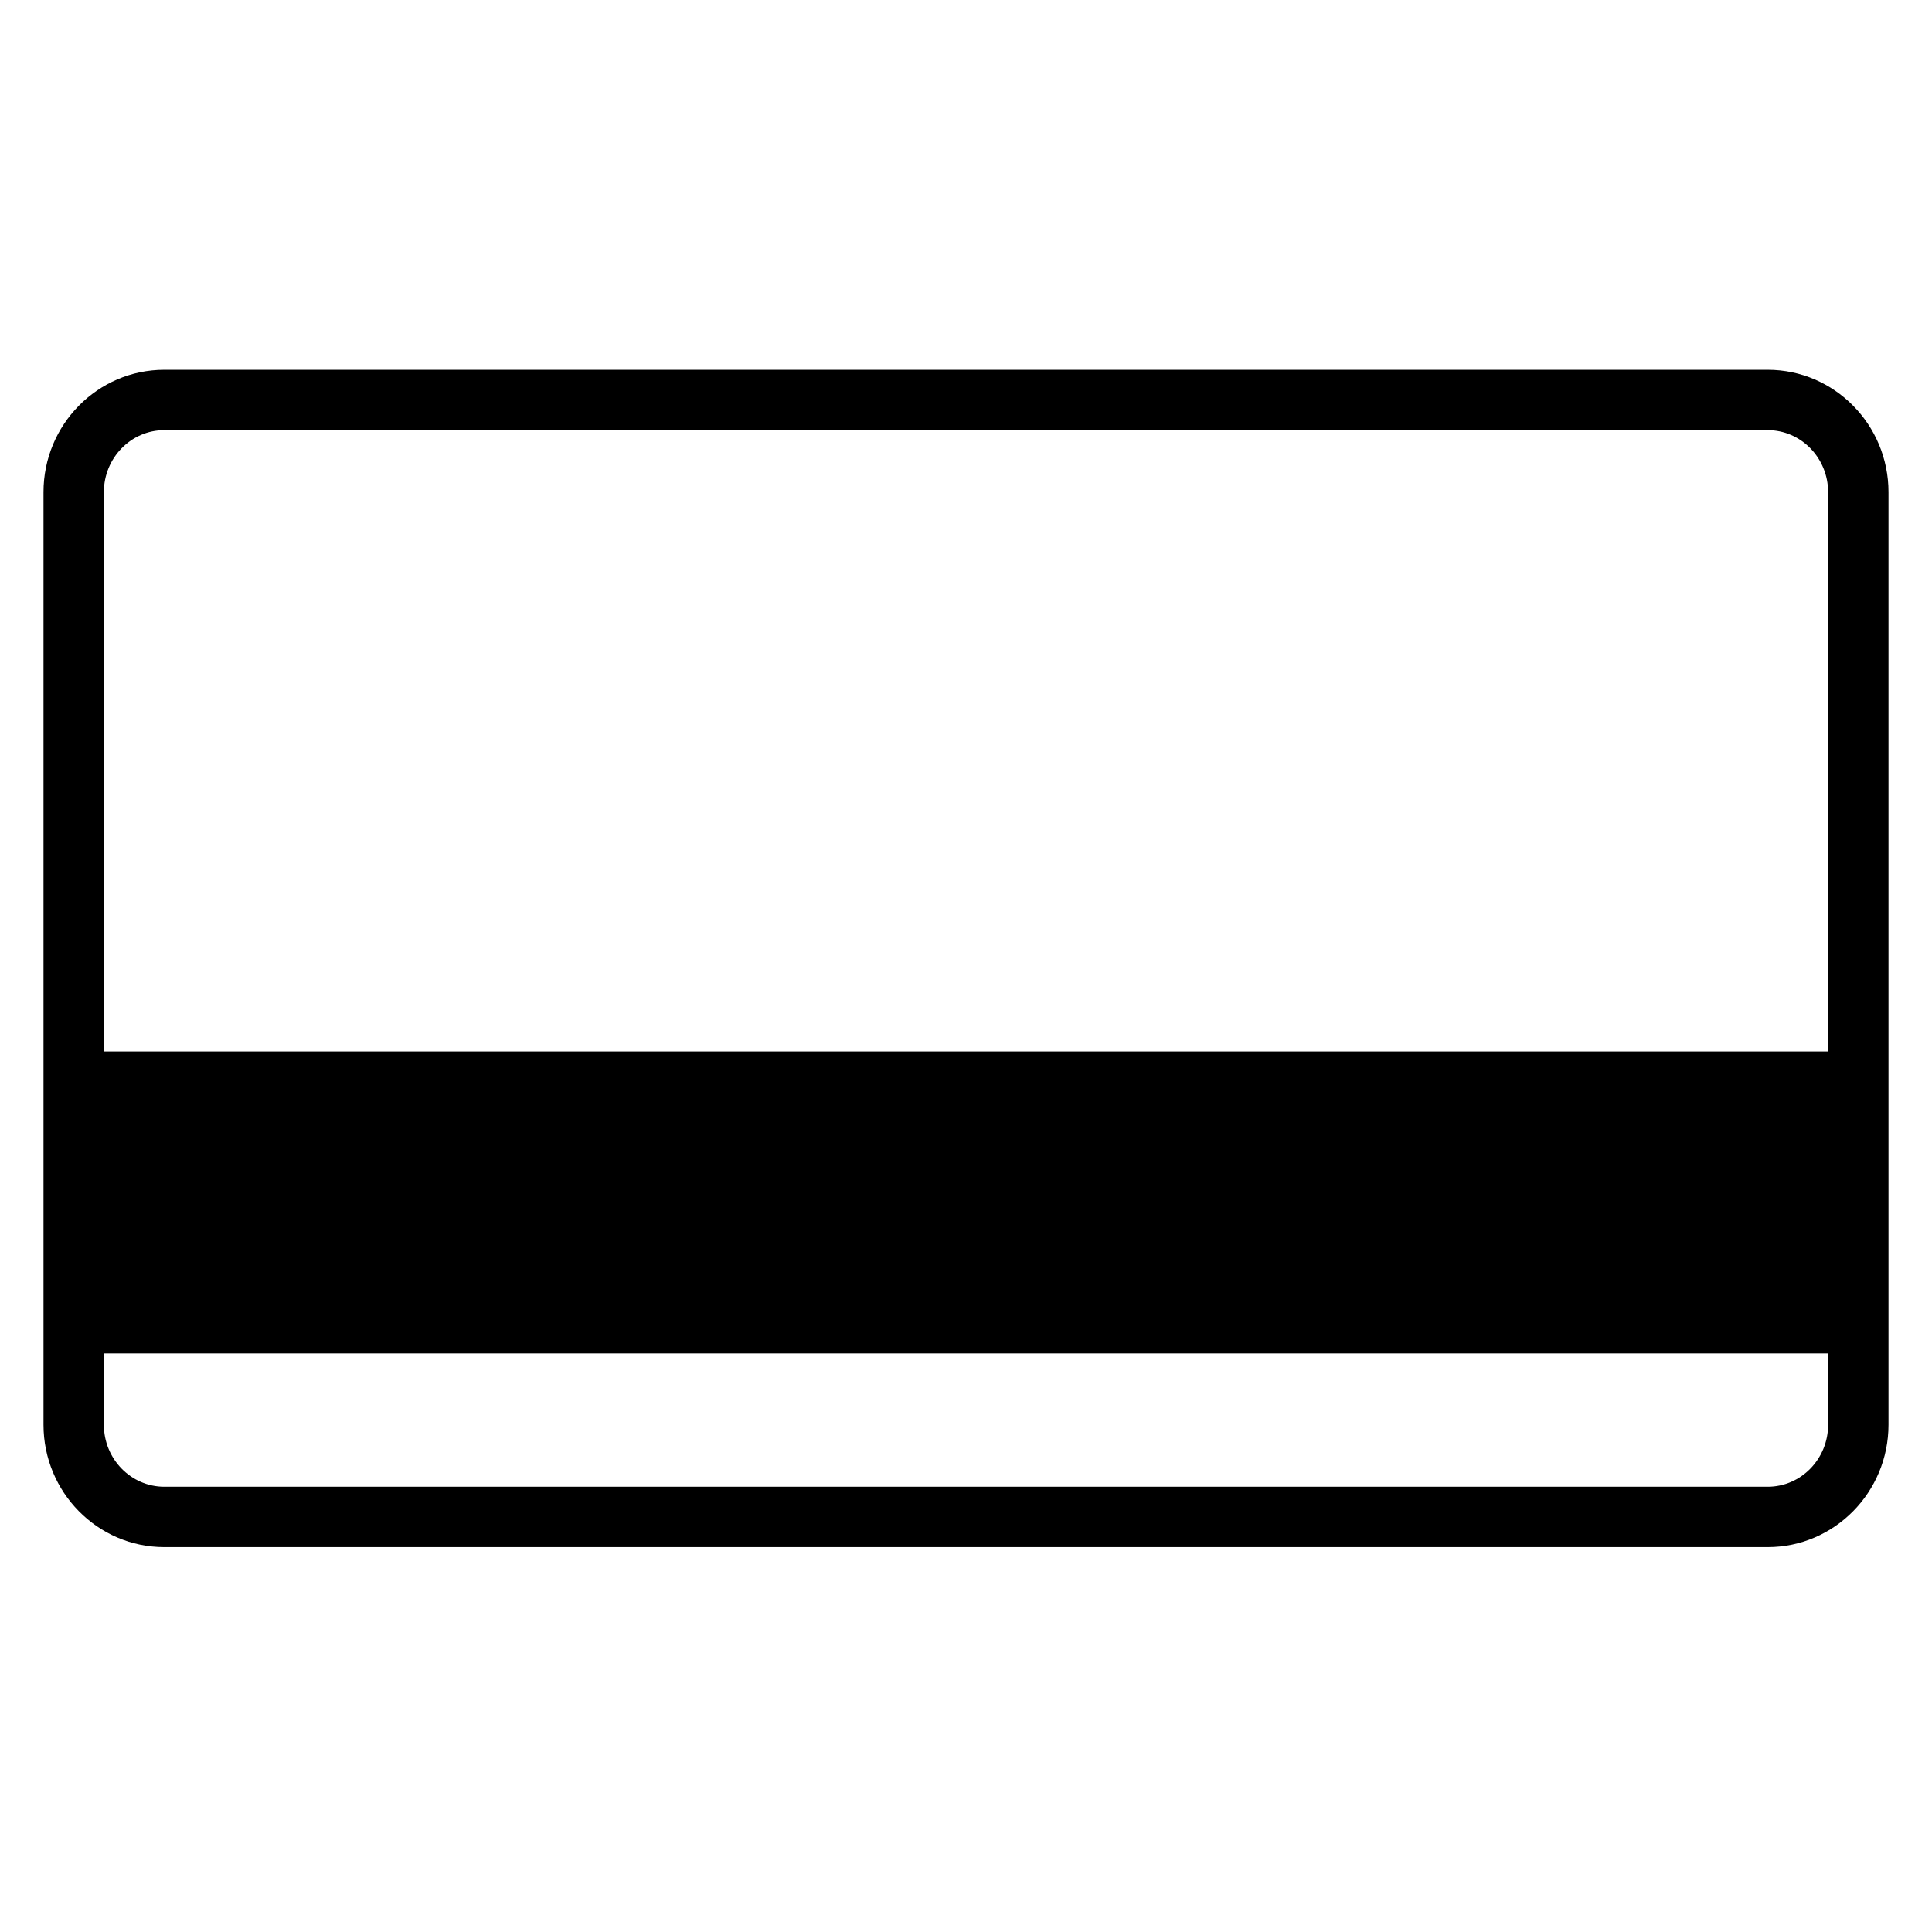
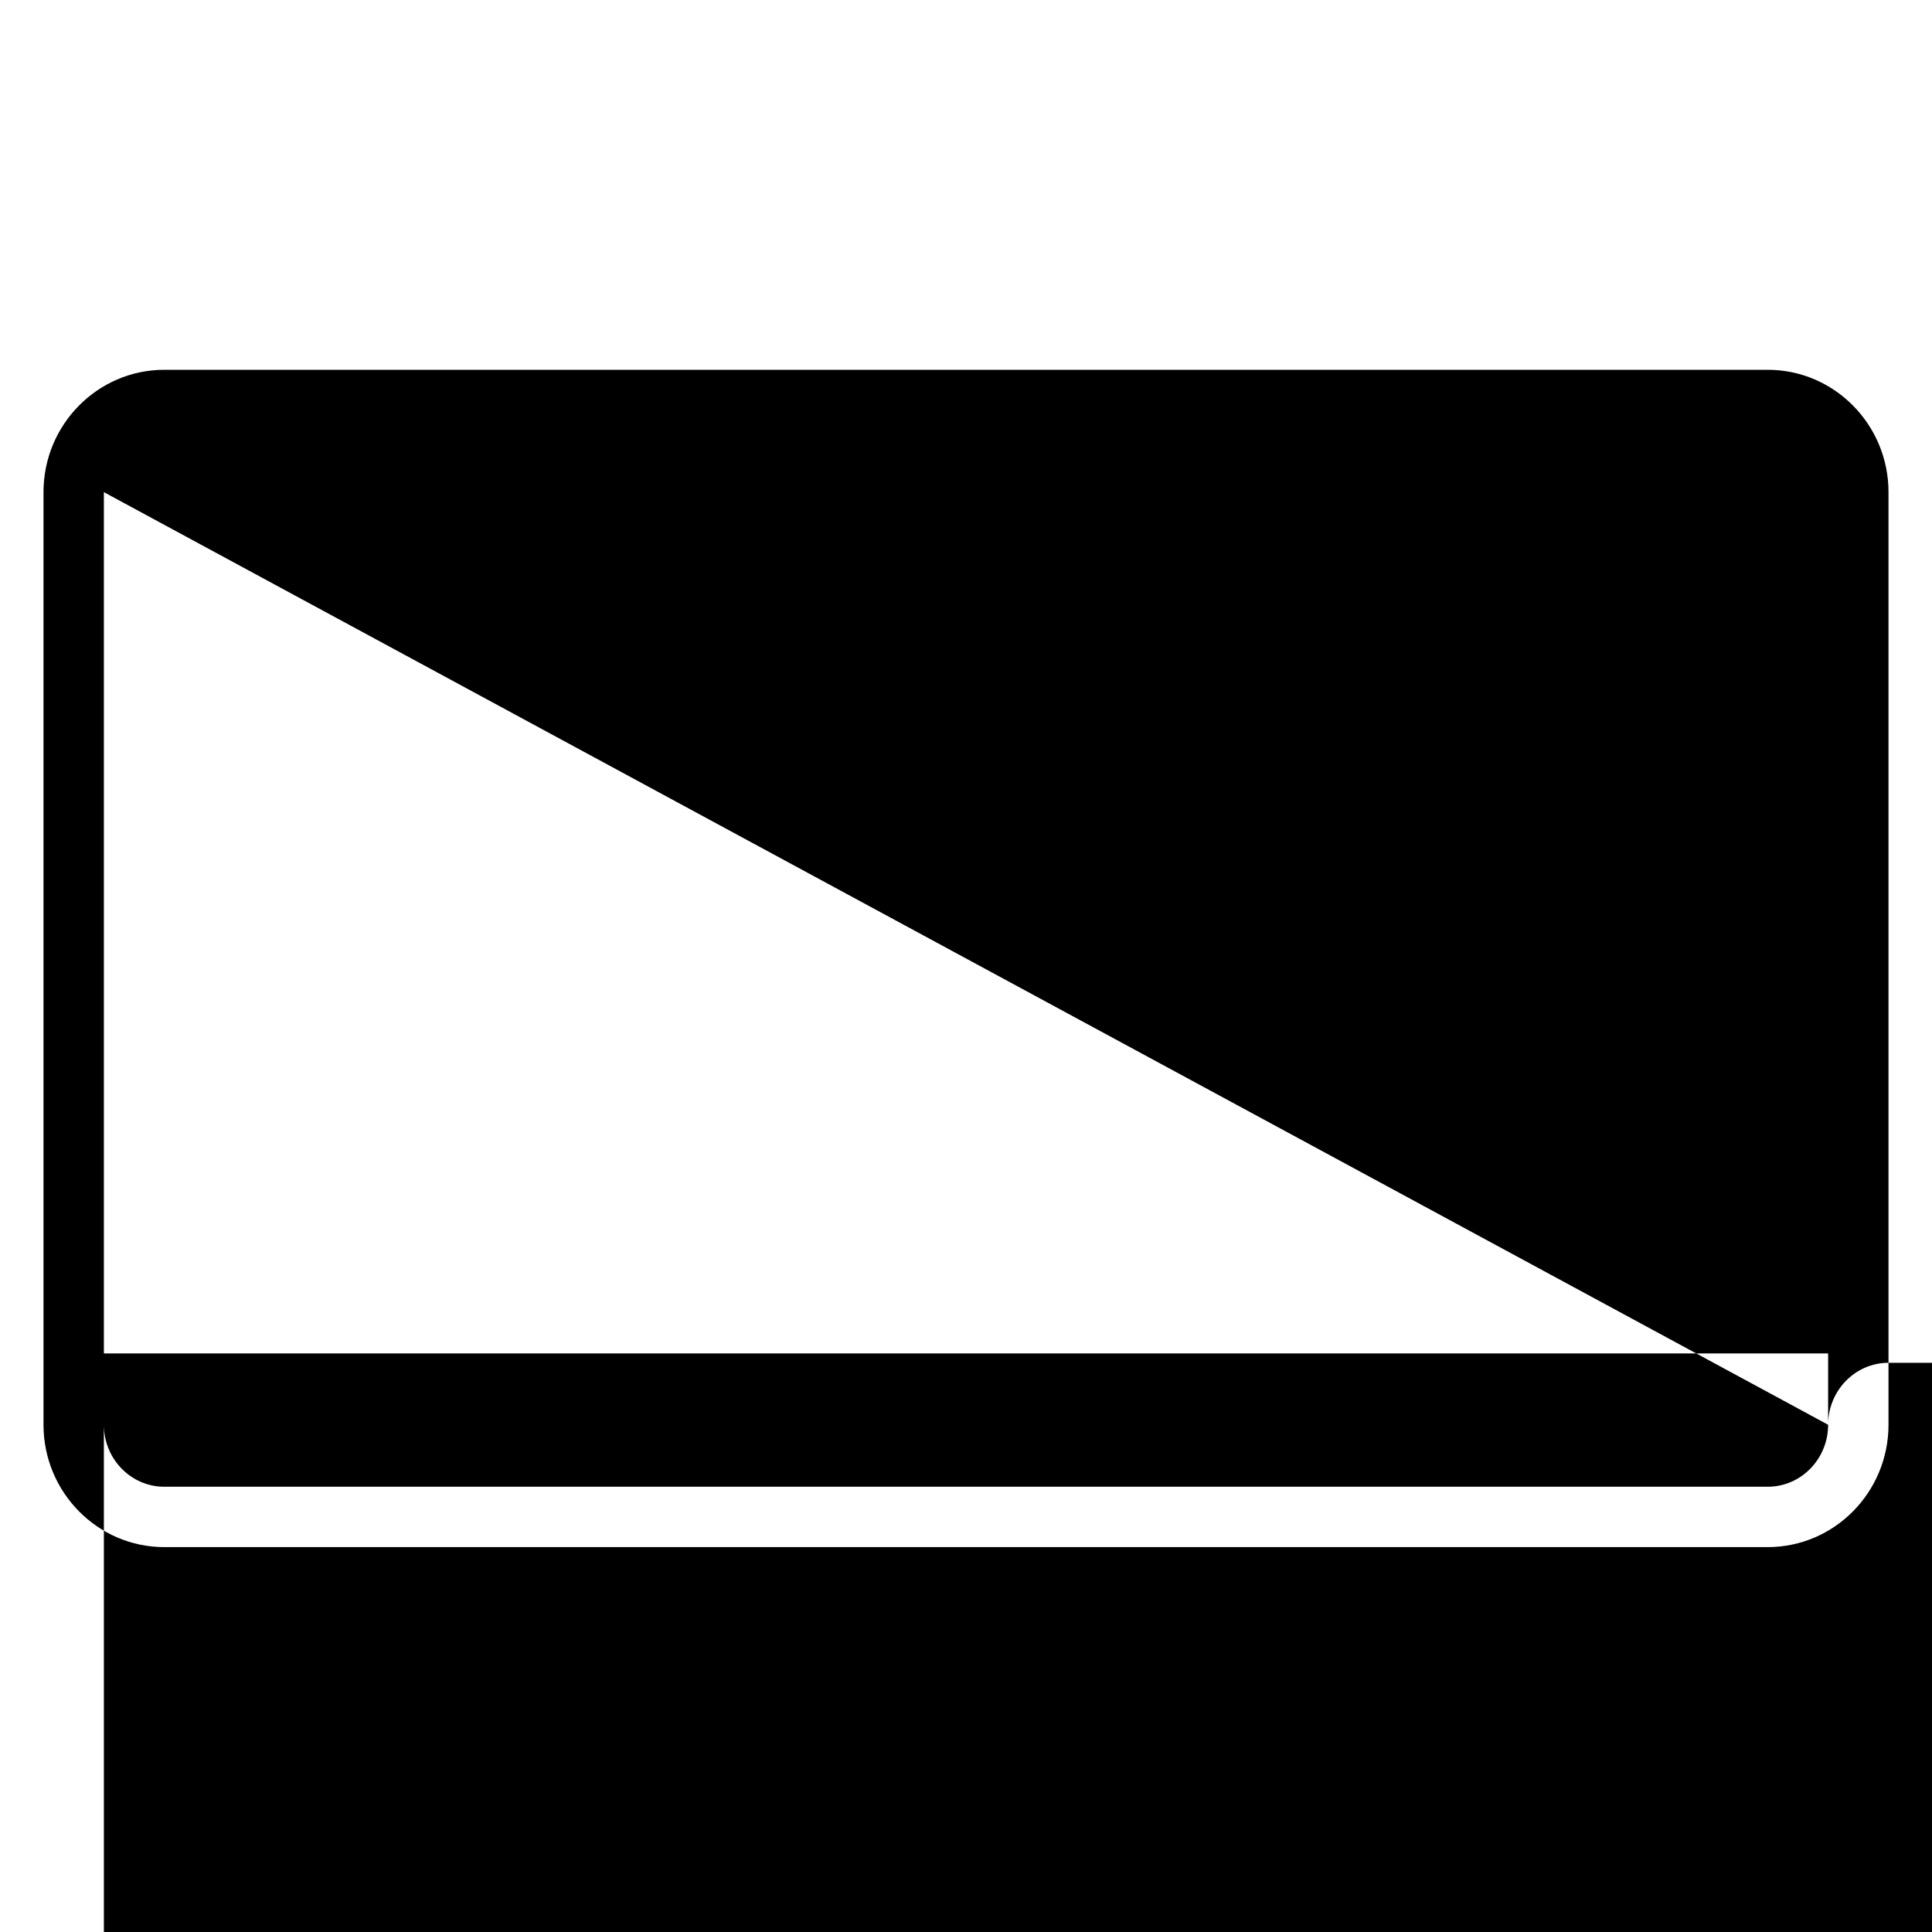
<svg xmlns="http://www.w3.org/2000/svg" version="1.1" id="Capa_1" x="0px" y="0px" width="64px" height="64px" viewBox="0 0 64 64" style="enable-background:new 0 0 64 64;" xml:space="preserve">
  <g>
-     <path d="M5.441,51.25h53.118c2.206,0,4-1.818,4-4.053V16.303c0-2.235-1.794-4.053-4-4.053H5.441c-2.206,0-4,1.818-4,4.053v30.894   C1.441,49.432,3.235,51.25,5.441,51.25z M60.559,47.197c0,1.132-0.897,2.053-2,2.053H5.441c-1.103,0-2-0.921-2-2.053v-2.363h57.118   V47.197z M3.441,16.303c0-1.132,0.897-2.053,2-2.053h53.118c1.103,0,2,0.921,2,2.053v18.529H3.441V16.303z" />
+     <path d="M5.441,51.25h53.118c2.206,0,4-1.818,4-4.053V16.303c0-2.235-1.794-4.053-4-4.053H5.441c-2.206,0-4,1.818-4,4.053v30.894   C1.441,49.432,3.235,51.25,5.441,51.25z M60.559,47.197c0,1.132-0.897,2.053-2,2.053H5.441c-1.103,0-2-0.921-2-2.053v-2.363h57.118   V47.197z c0-1.132,0.897-2.053,2-2.053h53.118c1.103,0,2,0.921,2,2.053v18.529H3.441V16.303z" />
  </g>
</svg>